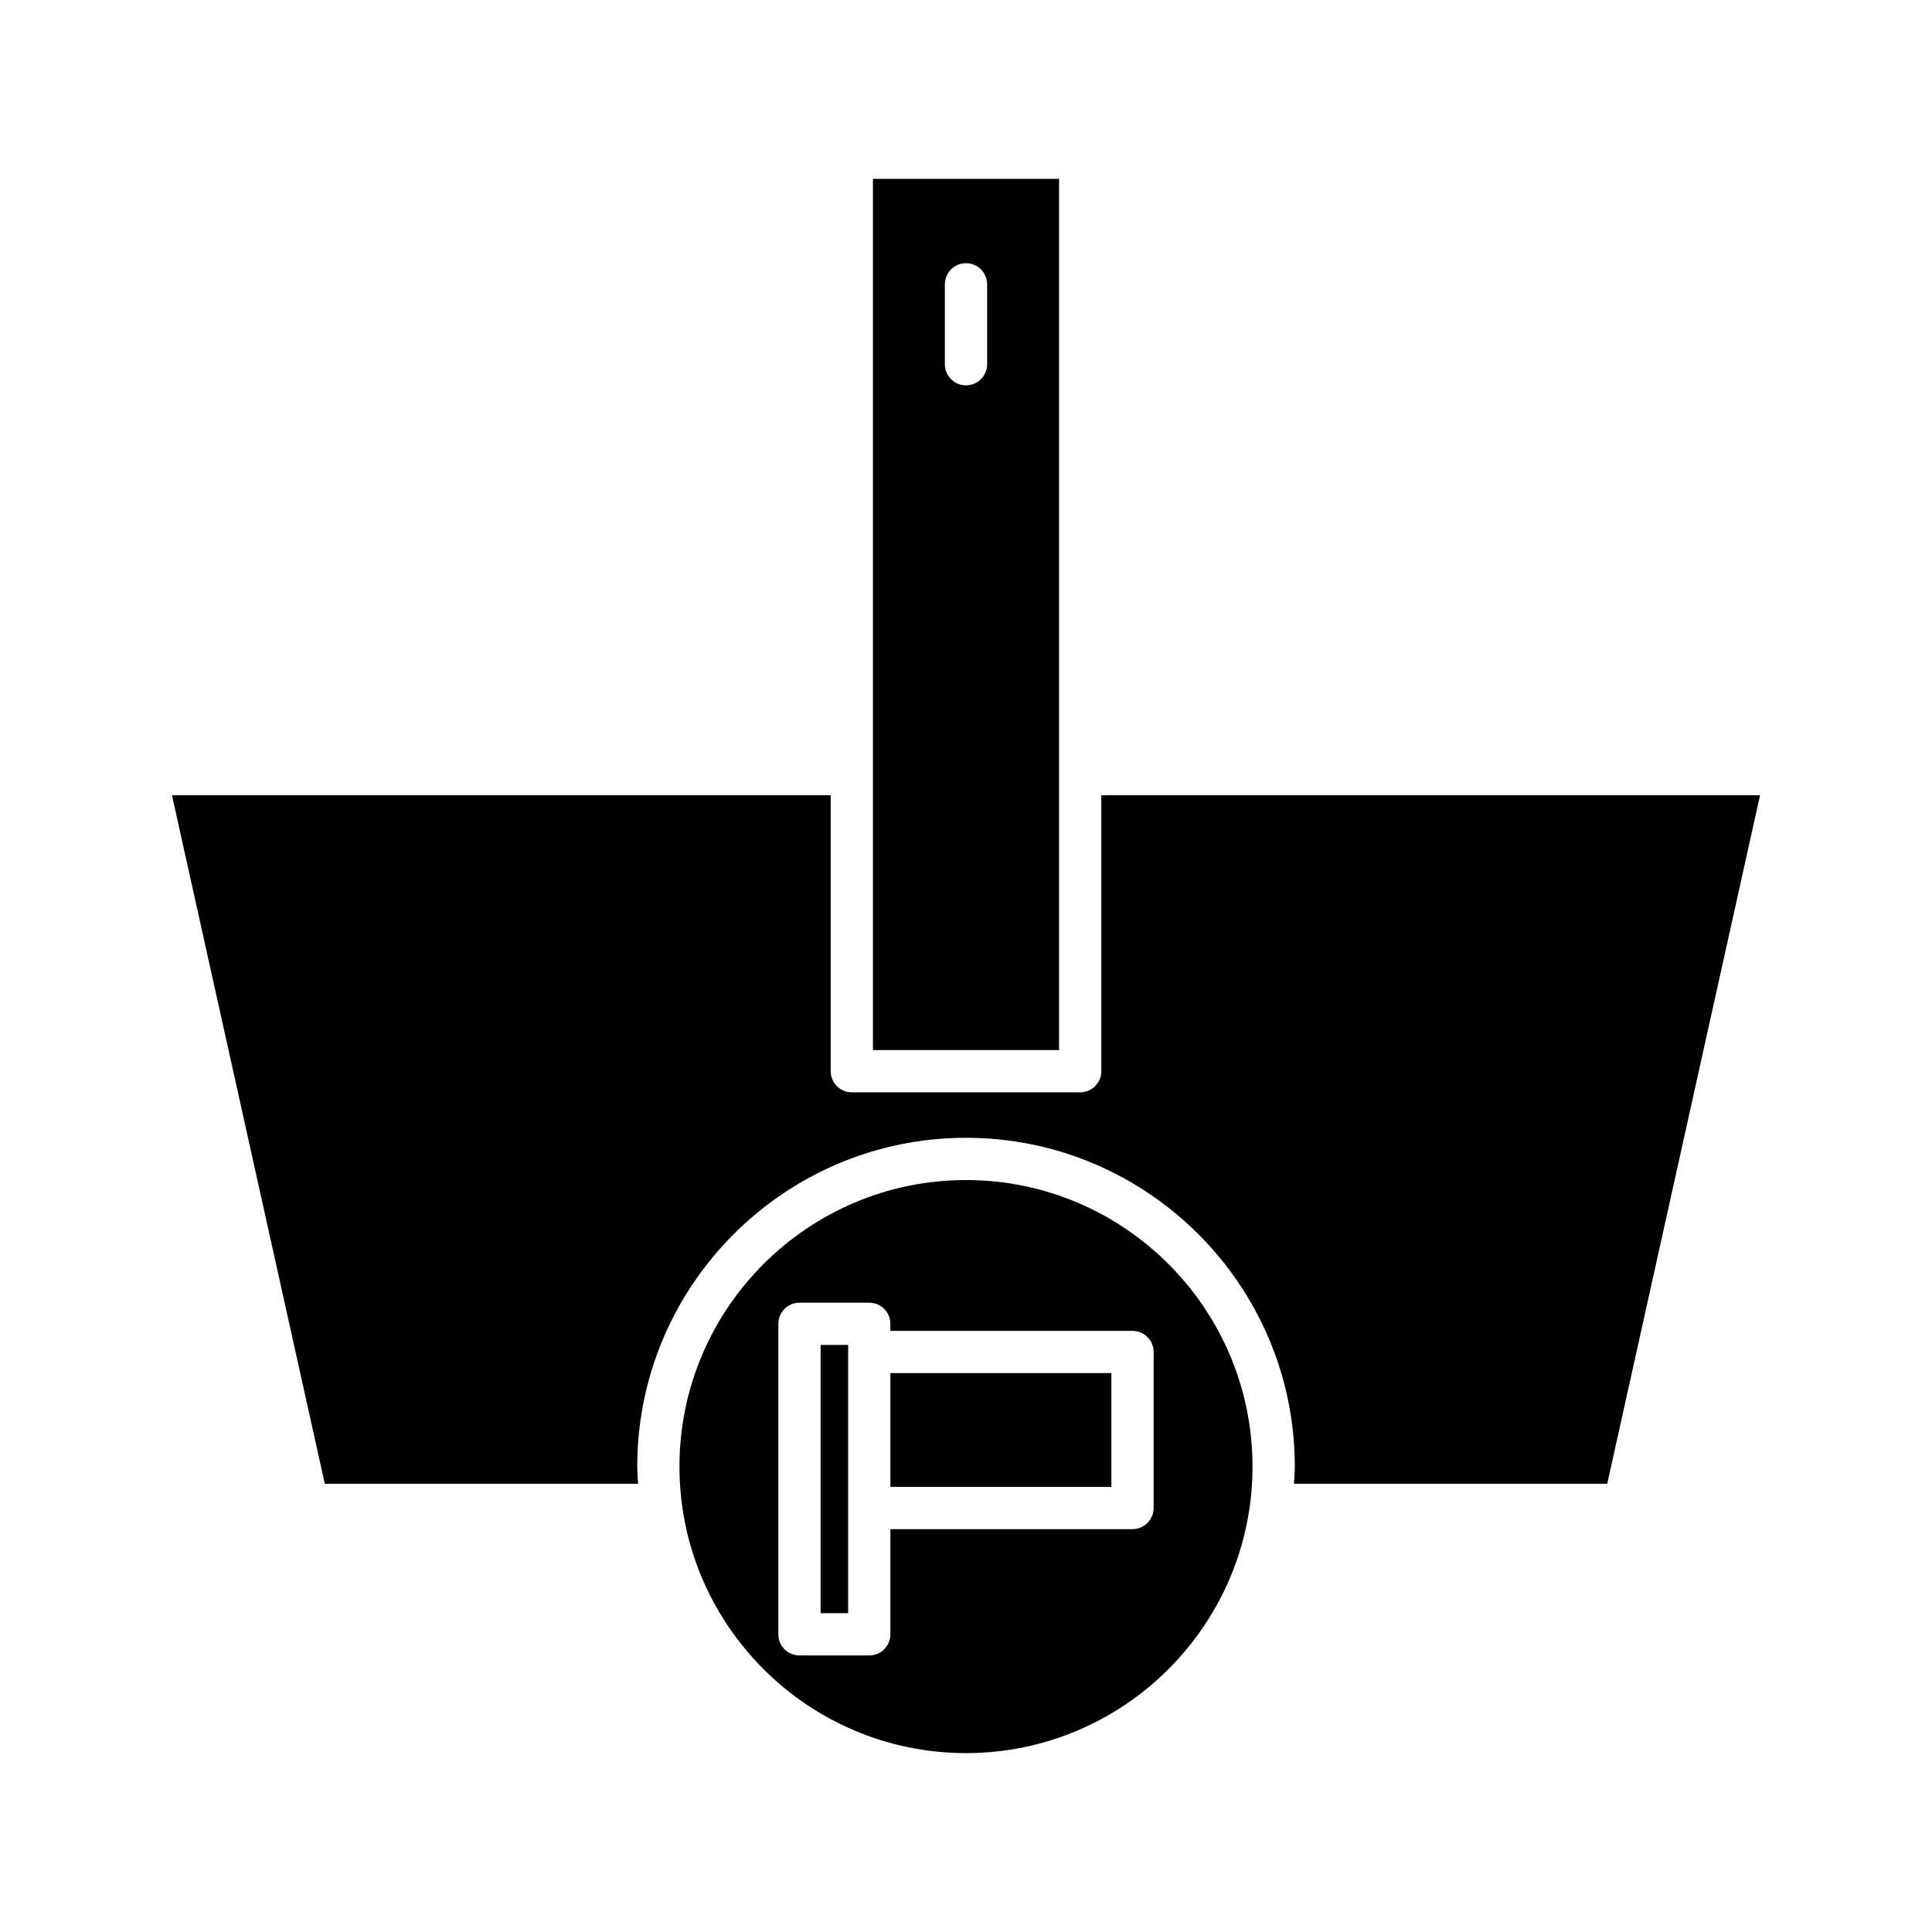
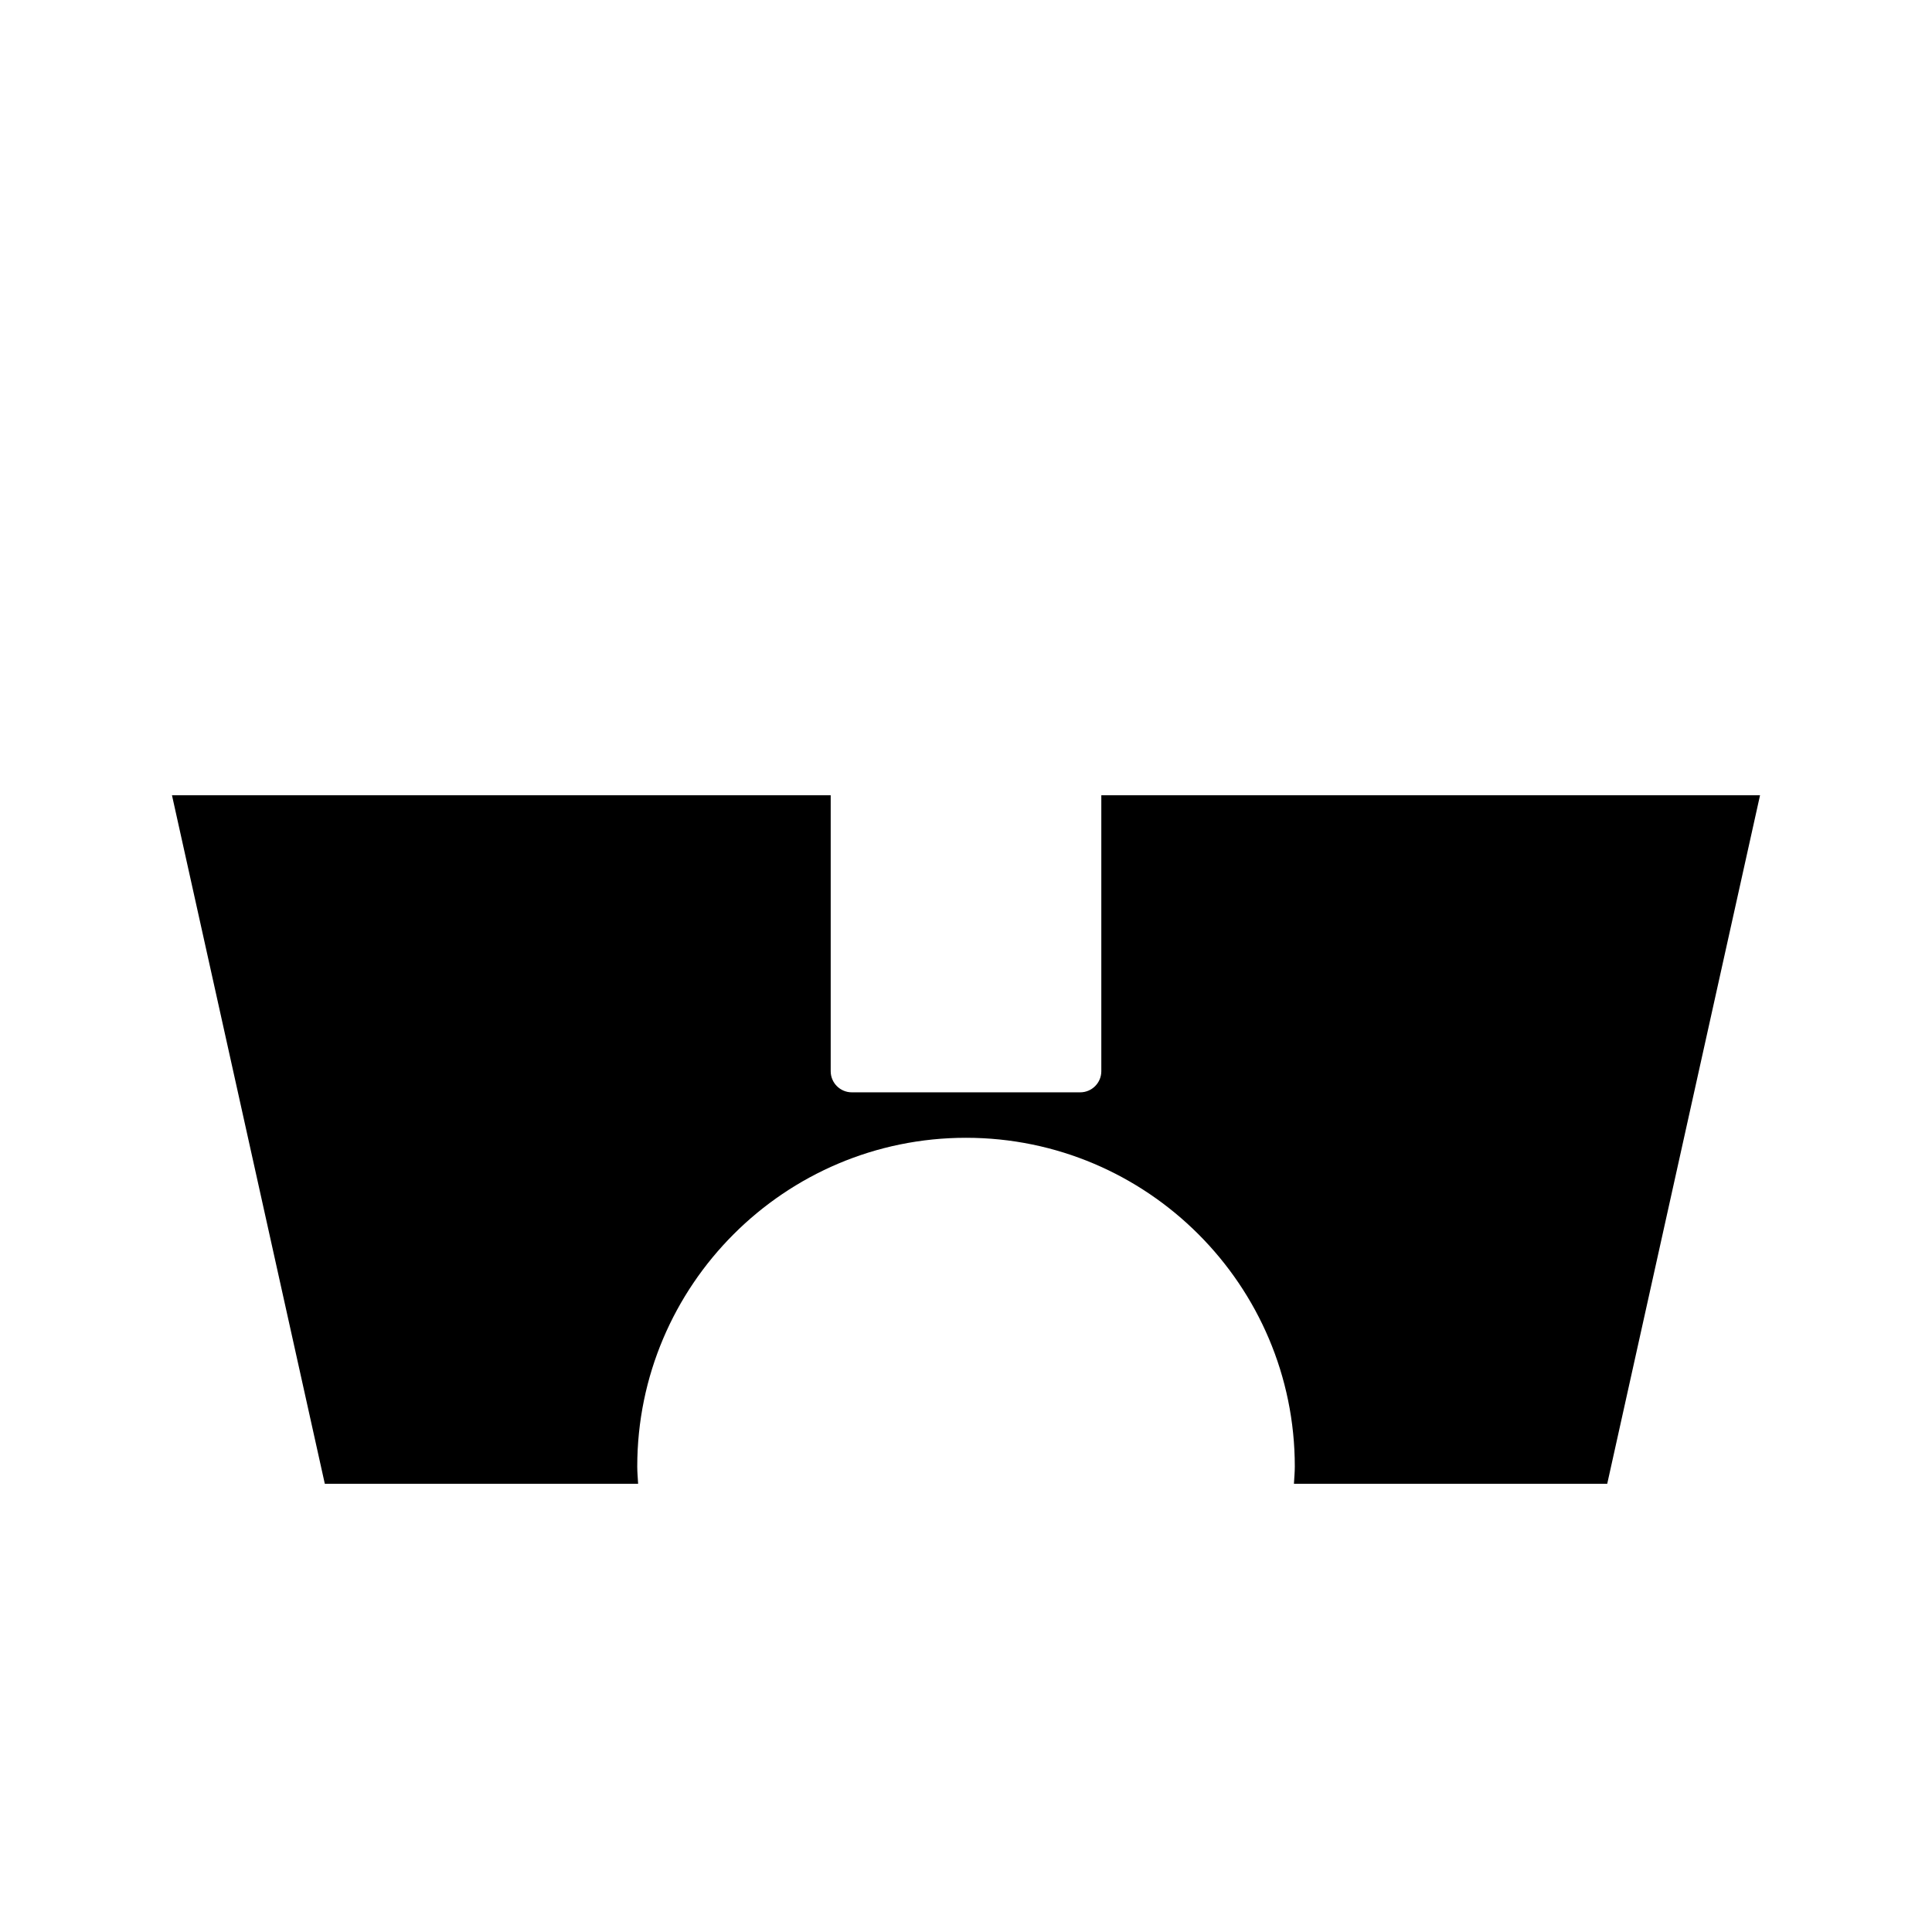
<svg xmlns="http://www.w3.org/2000/svg" fill="#000000" width="800px" height="800px" version="1.1" viewBox="144 144 512 512">
  <g>
    <path d="m610.43 354.75h-174.57v73.129c0 3.094-2.508 5.598-5.598 5.598h-60.52c-3.09 0-5.598-2.504-5.598-5.598v-73.129h-174.57l40.504 182.46h83.031c-0.078-1.516-0.23-3.016-0.23-4.555 0-48.039 39.086-87.129 87.129-87.129 48.039 0 87.129 39.086 87.129 87.129 0 1.539-0.152 3.035-0.23 4.555h83.027z" />
-     <path d="m361.47 500.42h7.297v71.094h-7.297z" />
-     <path d="m379.96 507.88h58.566v30.152h-58.566z" />
-     <path d="m475.93 532.66c0-41.871-34.062-75.934-75.934-75.934-41.867 0.004-75.93 34.066-75.93 75.934 0 41.871 34.062 75.934 75.934 75.934 41.867 0 75.93-34.062 75.93-75.934zm-95.969 44.457c0 3.094-2.508 5.598-5.598 5.598h-18.492c-3.09 0-5.598-2.504-5.598-5.598v-82.289c0-3.094 2.508-5.598 5.598-5.598h18.492c3.09 0 5.598 2.504 5.598 5.598v1.863h64.164c3.09 0 5.598 2.504 5.598 5.598v41.352c0 3.094-2.508 5.598-5.598 5.598h-64.164z" />
-     <path d="m424.66 191.41h-49.32v157.73c0 0.004 0.004 0.008 0.004 0.008 0 0.008-0.004 0.012-0.004 0.02v73.113h49.32v-73.113c0-0.004-0.004-0.008-0.004-0.012 0 0 0.004-0.008 0.004-0.016zm-19.062 49.117c0 3.094-2.508 5.598-5.598 5.598s-5.598-2.504-5.598-5.598v-21.18c0-3.094 2.508-5.598 5.598-5.598s5.598 2.504 5.598 5.598z" />
  </g>
</svg>